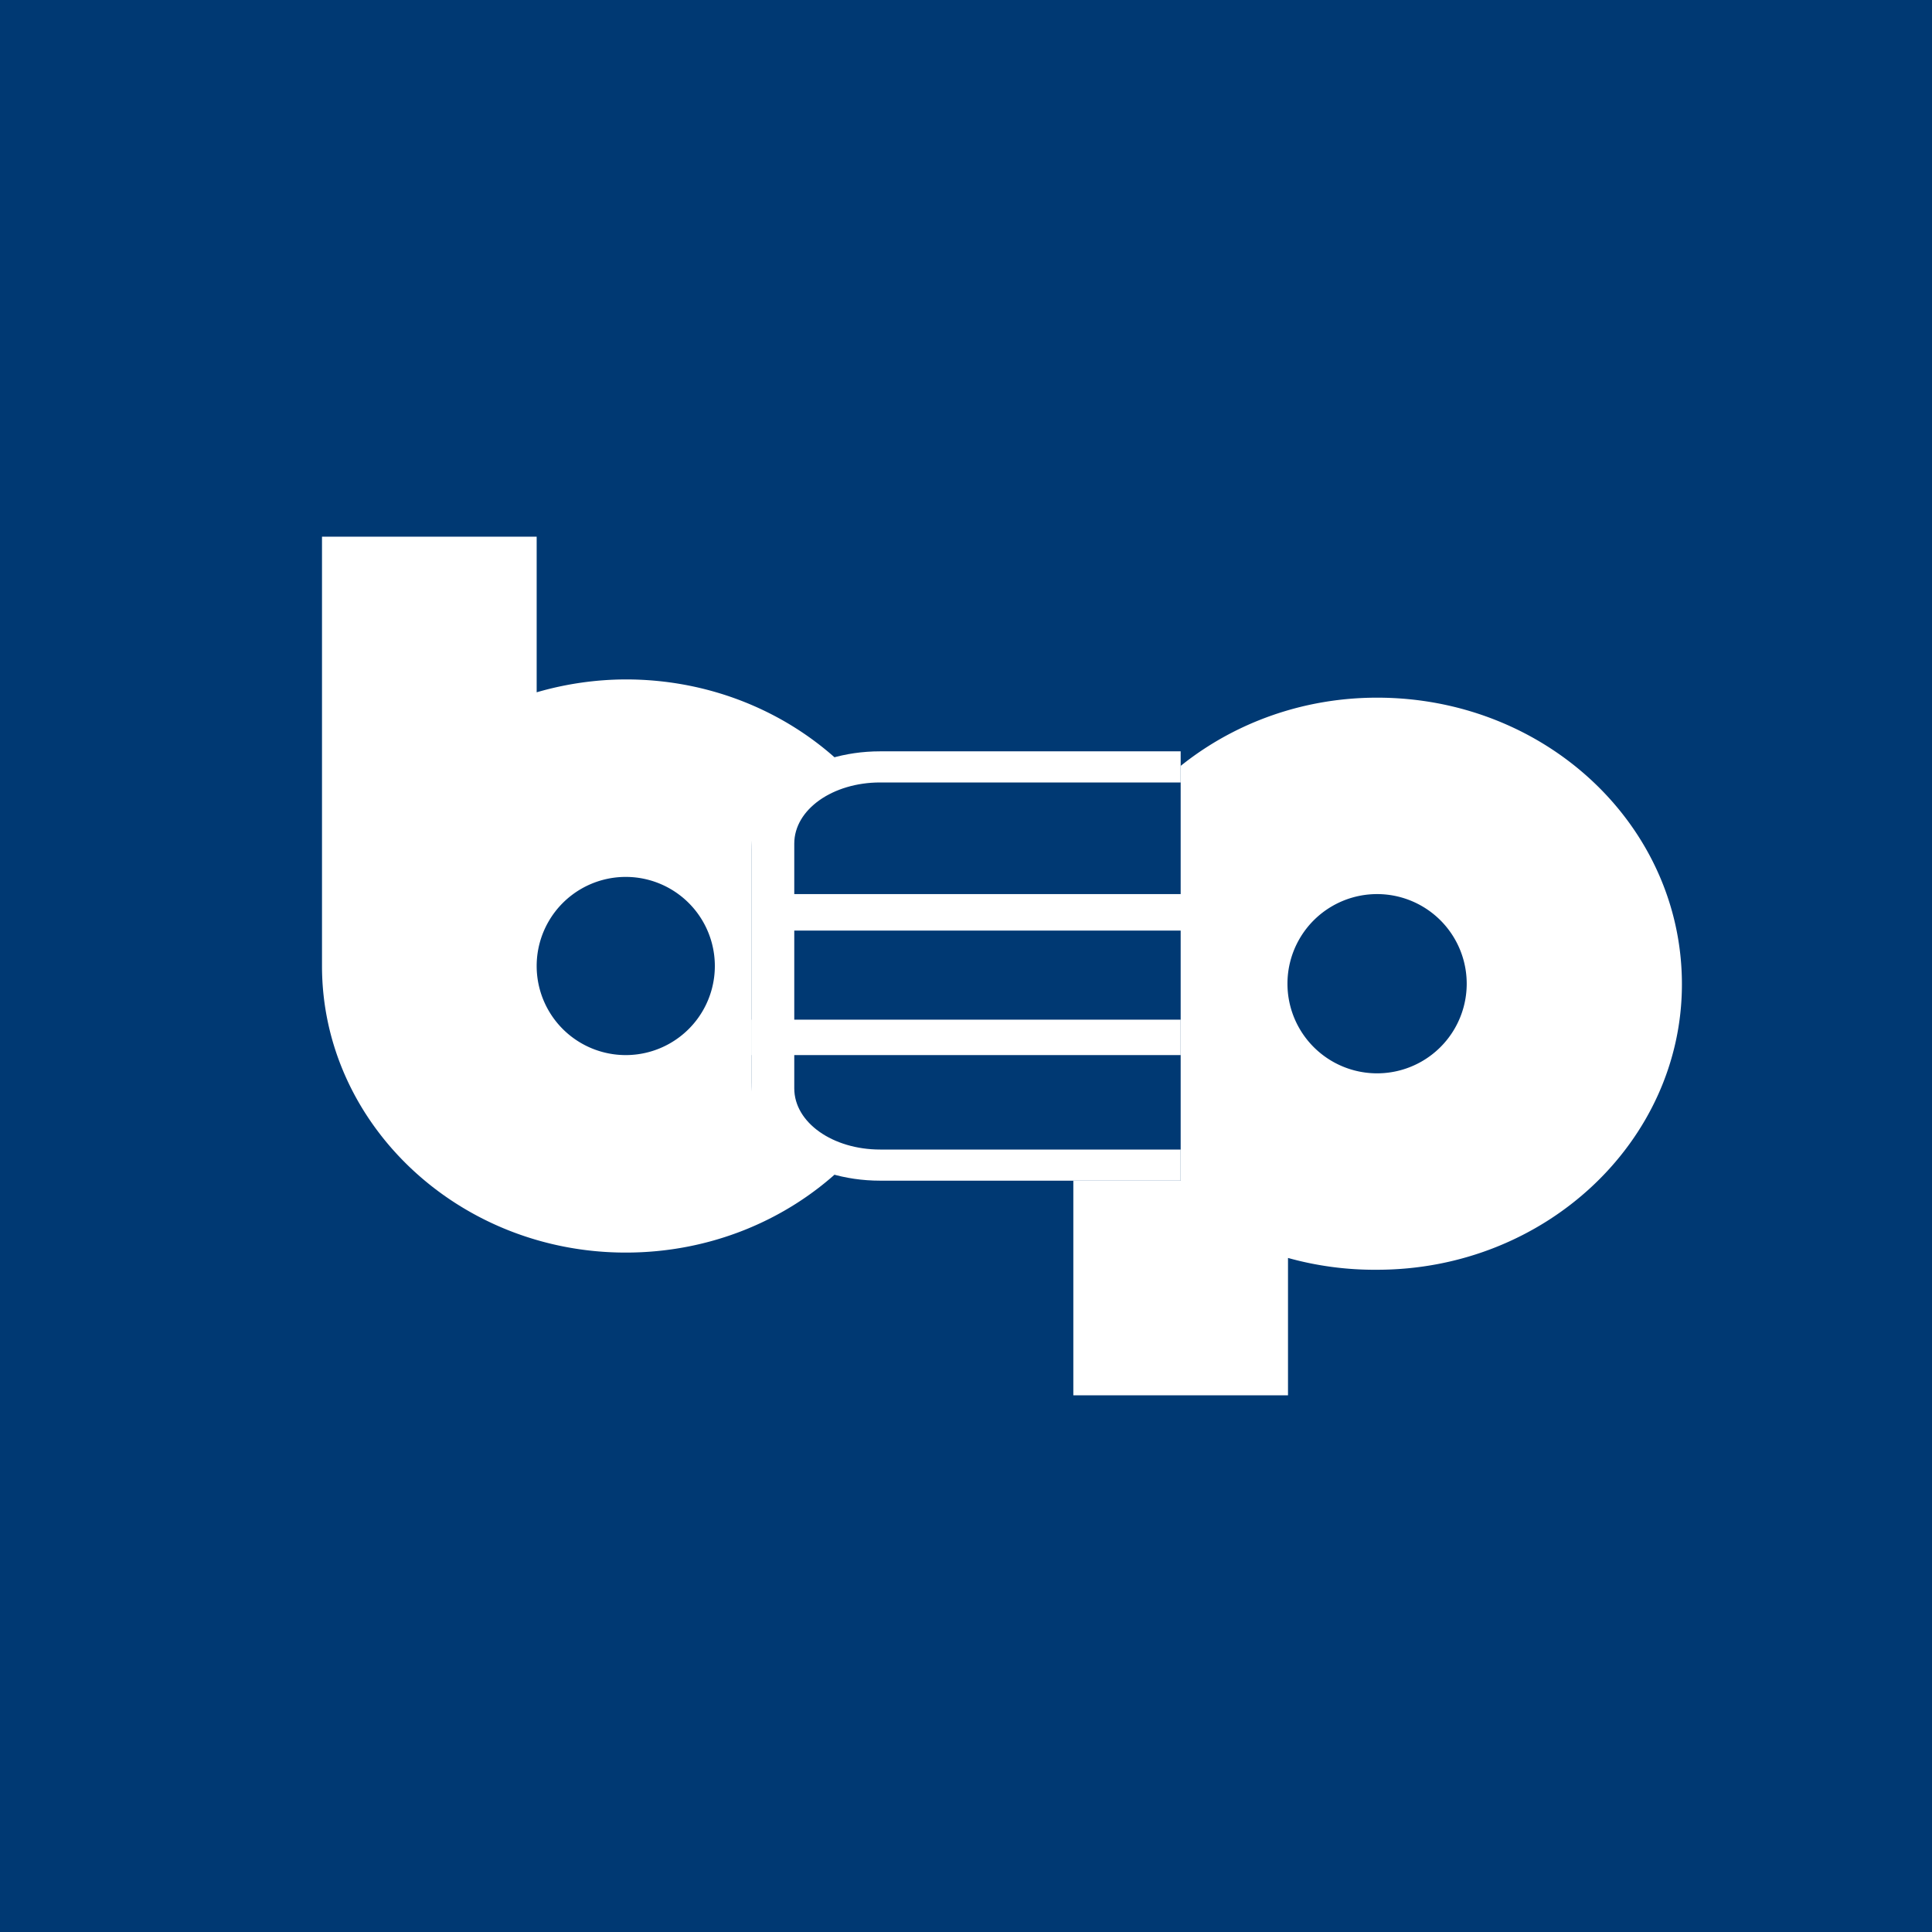
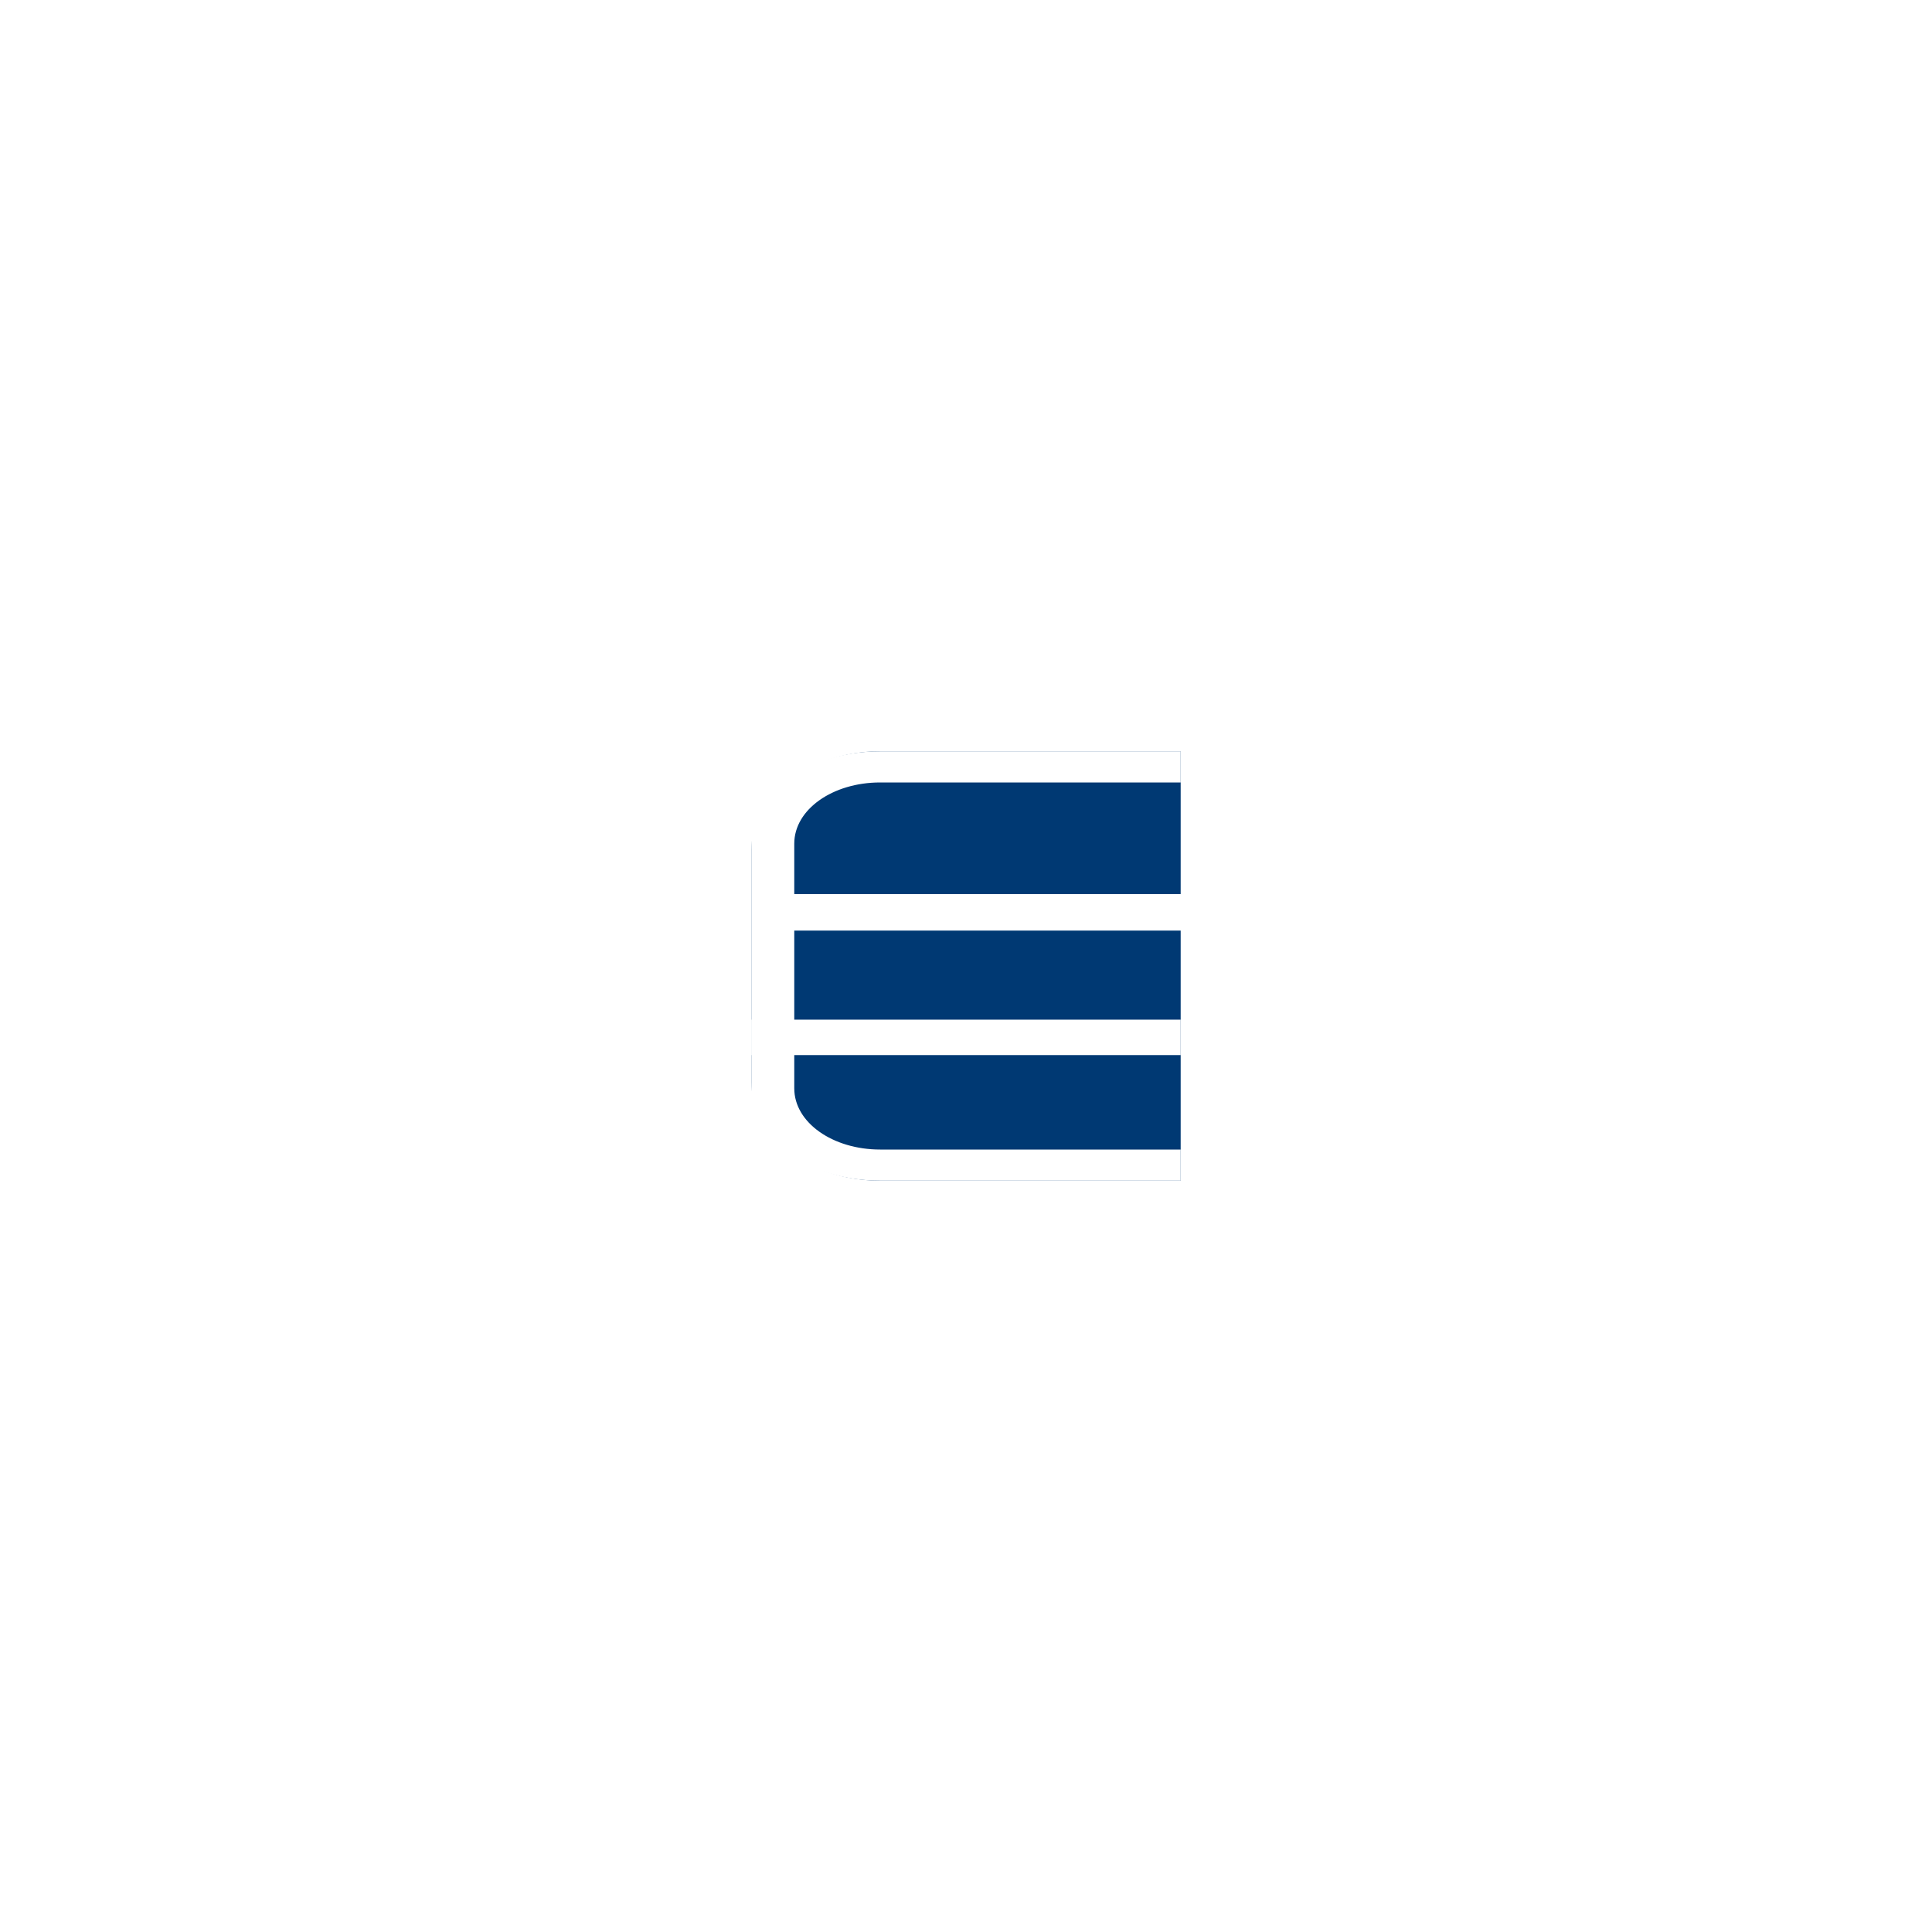
<svg xmlns="http://www.w3.org/2000/svg" width="18" height="18">
-   <path fill="#003973" d="M0 0h18v18H0z" />
  <path d="M3 5h2v1.45a3 3 0 01.83-.12c1.57 0 2.84 1.2 2.84 2.67s-1.27 2.67-2.84 2.67C4.27 11.67 3 10.47 3 9V5zm2.83 4.83a.83.83 0 100-1.66.83.83 0 000 1.66zM10 13h2v-1.28a3 3 0 00.83.11c1.57 0 2.84-1.2 2.84-2.66 0-1.48-1.27-2.67-2.84-2.67C11.27 6.5 10 7.7 10 9.17V13zm2.83-4.67a.83.83 0 110 1.67.83.83 0 010-1.67z" fill="#fff" />
  <path d="M7 7.92c0-.5.54-.92 1.2-.92H11v4H8.2c-.66 0-1.2-.41-1.2-.92V7.92z" fill="#003973" />
  <path d="M8.2 7c-.66 0-1.2.38-1.2.86v2.28c0 .48.54.86 1.2.86H11v-.29H8.2c-.44 0-.8-.25-.8-.57V7.86c0-.32.36-.57.8-.57H11V7H8.2z" fill="#fff" />
  <path d="M7.04 8.33h4v.34h-4v-.34zM7 9.5h4v.33H7V9.5z" fill="#fff" />
</svg>